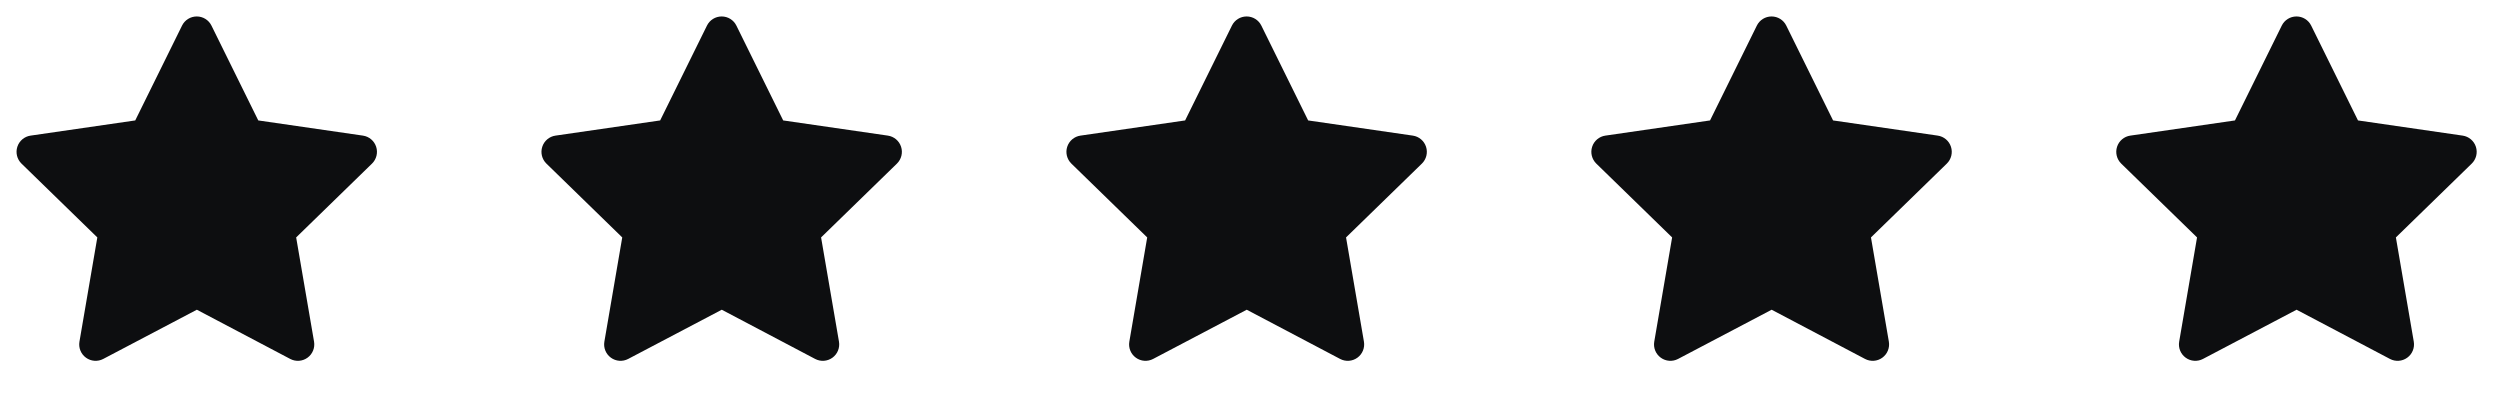
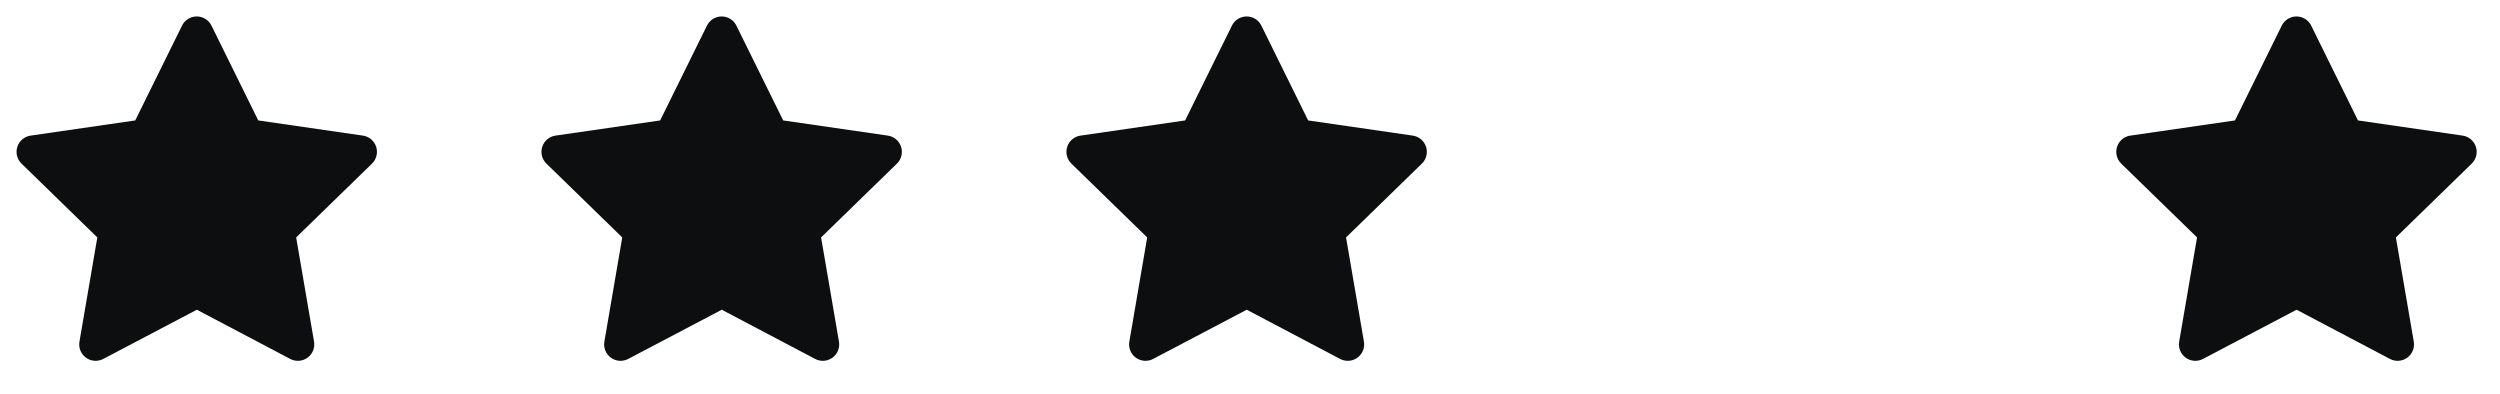
<svg xmlns="http://www.w3.org/2000/svg" width="127" height="20" viewBox="0 0 127 20" fill="none">
  <path fillRule="evenodd" clipRule="evenodd" d="M9.995 0.836C10.312 0.836 10.602 1.016 10.742 1.3L13.12 6.118L18.436 6.889C18.75 6.934 19.011 7.154 19.109 7.456C19.207 7.758 19.125 8.089 18.898 8.311L15.045 12.061L15.954 17.356C16.007 17.669 15.879 17.985 15.622 18.171C15.365 18.358 15.025 18.382 14.744 18.234L10 15.734L5.245 18.234C4.964 18.382 4.624 18.357 4.368 18.171C4.111 17.985 3.982 17.669 4.036 17.356L4.944 12.061L1.092 8.311C0.865 8.089 0.783 7.758 0.881 7.456C0.979 7.154 1.24 6.934 1.554 6.889L6.87 6.118L9.248 1.3C9.388 1.016 9.678 0.836 9.995 0.836Z" fill="#0D0E10" />
  <path fillRule="evenodd" clipRule="evenodd" d="M36.661 0.836C36.978 0.836 37.268 1.016 37.408 1.3L39.786 6.118L45.102 6.889C45.416 6.934 45.677 7.154 45.775 7.456C45.873 7.758 45.791 8.089 45.564 8.311L41.711 12.061L42.62 17.356C42.673 17.669 42.545 17.985 42.288 18.171C42.031 18.358 41.691 18.382 41.41 18.234L36.666 15.734L31.911 18.234C31.63 18.382 31.29 18.357 31.034 18.171C30.777 17.985 30.648 17.669 30.702 17.356L31.61 12.061L27.758 8.311C27.53 8.089 27.449 7.758 27.547 7.456C27.645 7.154 27.906 6.934 28.22 6.889L33.536 6.118L35.914 1.3C36.054 1.016 36.344 0.836 36.661 0.836Z" fill="#0D0E10" />
  <path fillRule="evenodd" clipRule="evenodd" d="M63.329 0.836C63.646 0.836 63.936 1.016 64.076 1.3L66.454 6.118L71.77 6.889C72.084 6.934 72.345 7.154 72.443 7.456C72.541 7.758 72.459 8.089 72.232 8.311L68.379 12.061L69.288 17.356C69.341 17.669 69.213 17.985 68.956 18.171C68.699 18.358 68.359 18.382 68.078 18.234L63.334 15.734L58.579 18.234C58.298 18.382 57.958 18.357 57.702 18.171C57.445 17.985 57.316 17.669 57.37 17.356L58.278 12.061L54.426 8.311C54.199 8.089 54.117 7.758 54.215 7.456C54.313 7.154 54.574 6.934 54.888 6.889L60.204 6.118L62.582 1.3C62.722 1.016 63.012 0.836 63.329 0.836Z" fill="#0D0E10" />
-   <path fillRule="evenodd" clipRule="evenodd" d="M89.995 0.836C90.312 0.836 90.602 1.016 90.742 1.3L93.12 6.118L98.436 6.889C98.75 6.934 99.011 7.154 99.109 7.456C99.207 7.758 99.125 8.089 98.898 8.311L95.045 12.061L95.954 17.356C96.007 17.669 95.879 17.985 95.622 18.171C95.365 18.358 95.025 18.382 94.744 18.234L90 15.734L85.245 18.234C84.964 18.382 84.624 18.357 84.368 18.171C84.111 17.985 83.982 17.669 84.036 17.356L84.944 12.061L81.092 8.311C80.865 8.089 80.783 7.758 80.881 7.456C80.979 7.154 81.24 6.934 81.554 6.889L86.87 6.118L89.248 1.3C89.388 1.016 89.678 0.836 89.995 0.836Z" fill="#0D0E10" />
  <path fillRule="evenodd" clipRule="evenodd" d="M116.661 0.836C116.978 0.836 117.268 1.016 117.408 1.3L119.786 6.118L125.102 6.889C125.416 6.934 125.677 7.154 125.775 7.456C125.873 7.758 125.791 8.089 125.564 8.311L121.711 12.061L122.62 17.356C122.673 17.669 122.545 17.985 122.288 18.171C122.031 18.358 121.691 18.382 121.41 18.234L116.666 15.734L111.911 18.234C111.63 18.382 111.29 18.357 111.034 18.171C110.777 17.985 110.648 17.669 110.702 17.356L111.61 12.061L107.758 8.311C107.531 8.089 107.449 7.758 107.547 7.456C107.645 7.154 107.906 6.934 108.22 6.889L113.536 6.118L115.914 1.3C116.054 1.016 116.344 0.836 116.661 0.836Z" fill="#0D0E10" />
</svg>